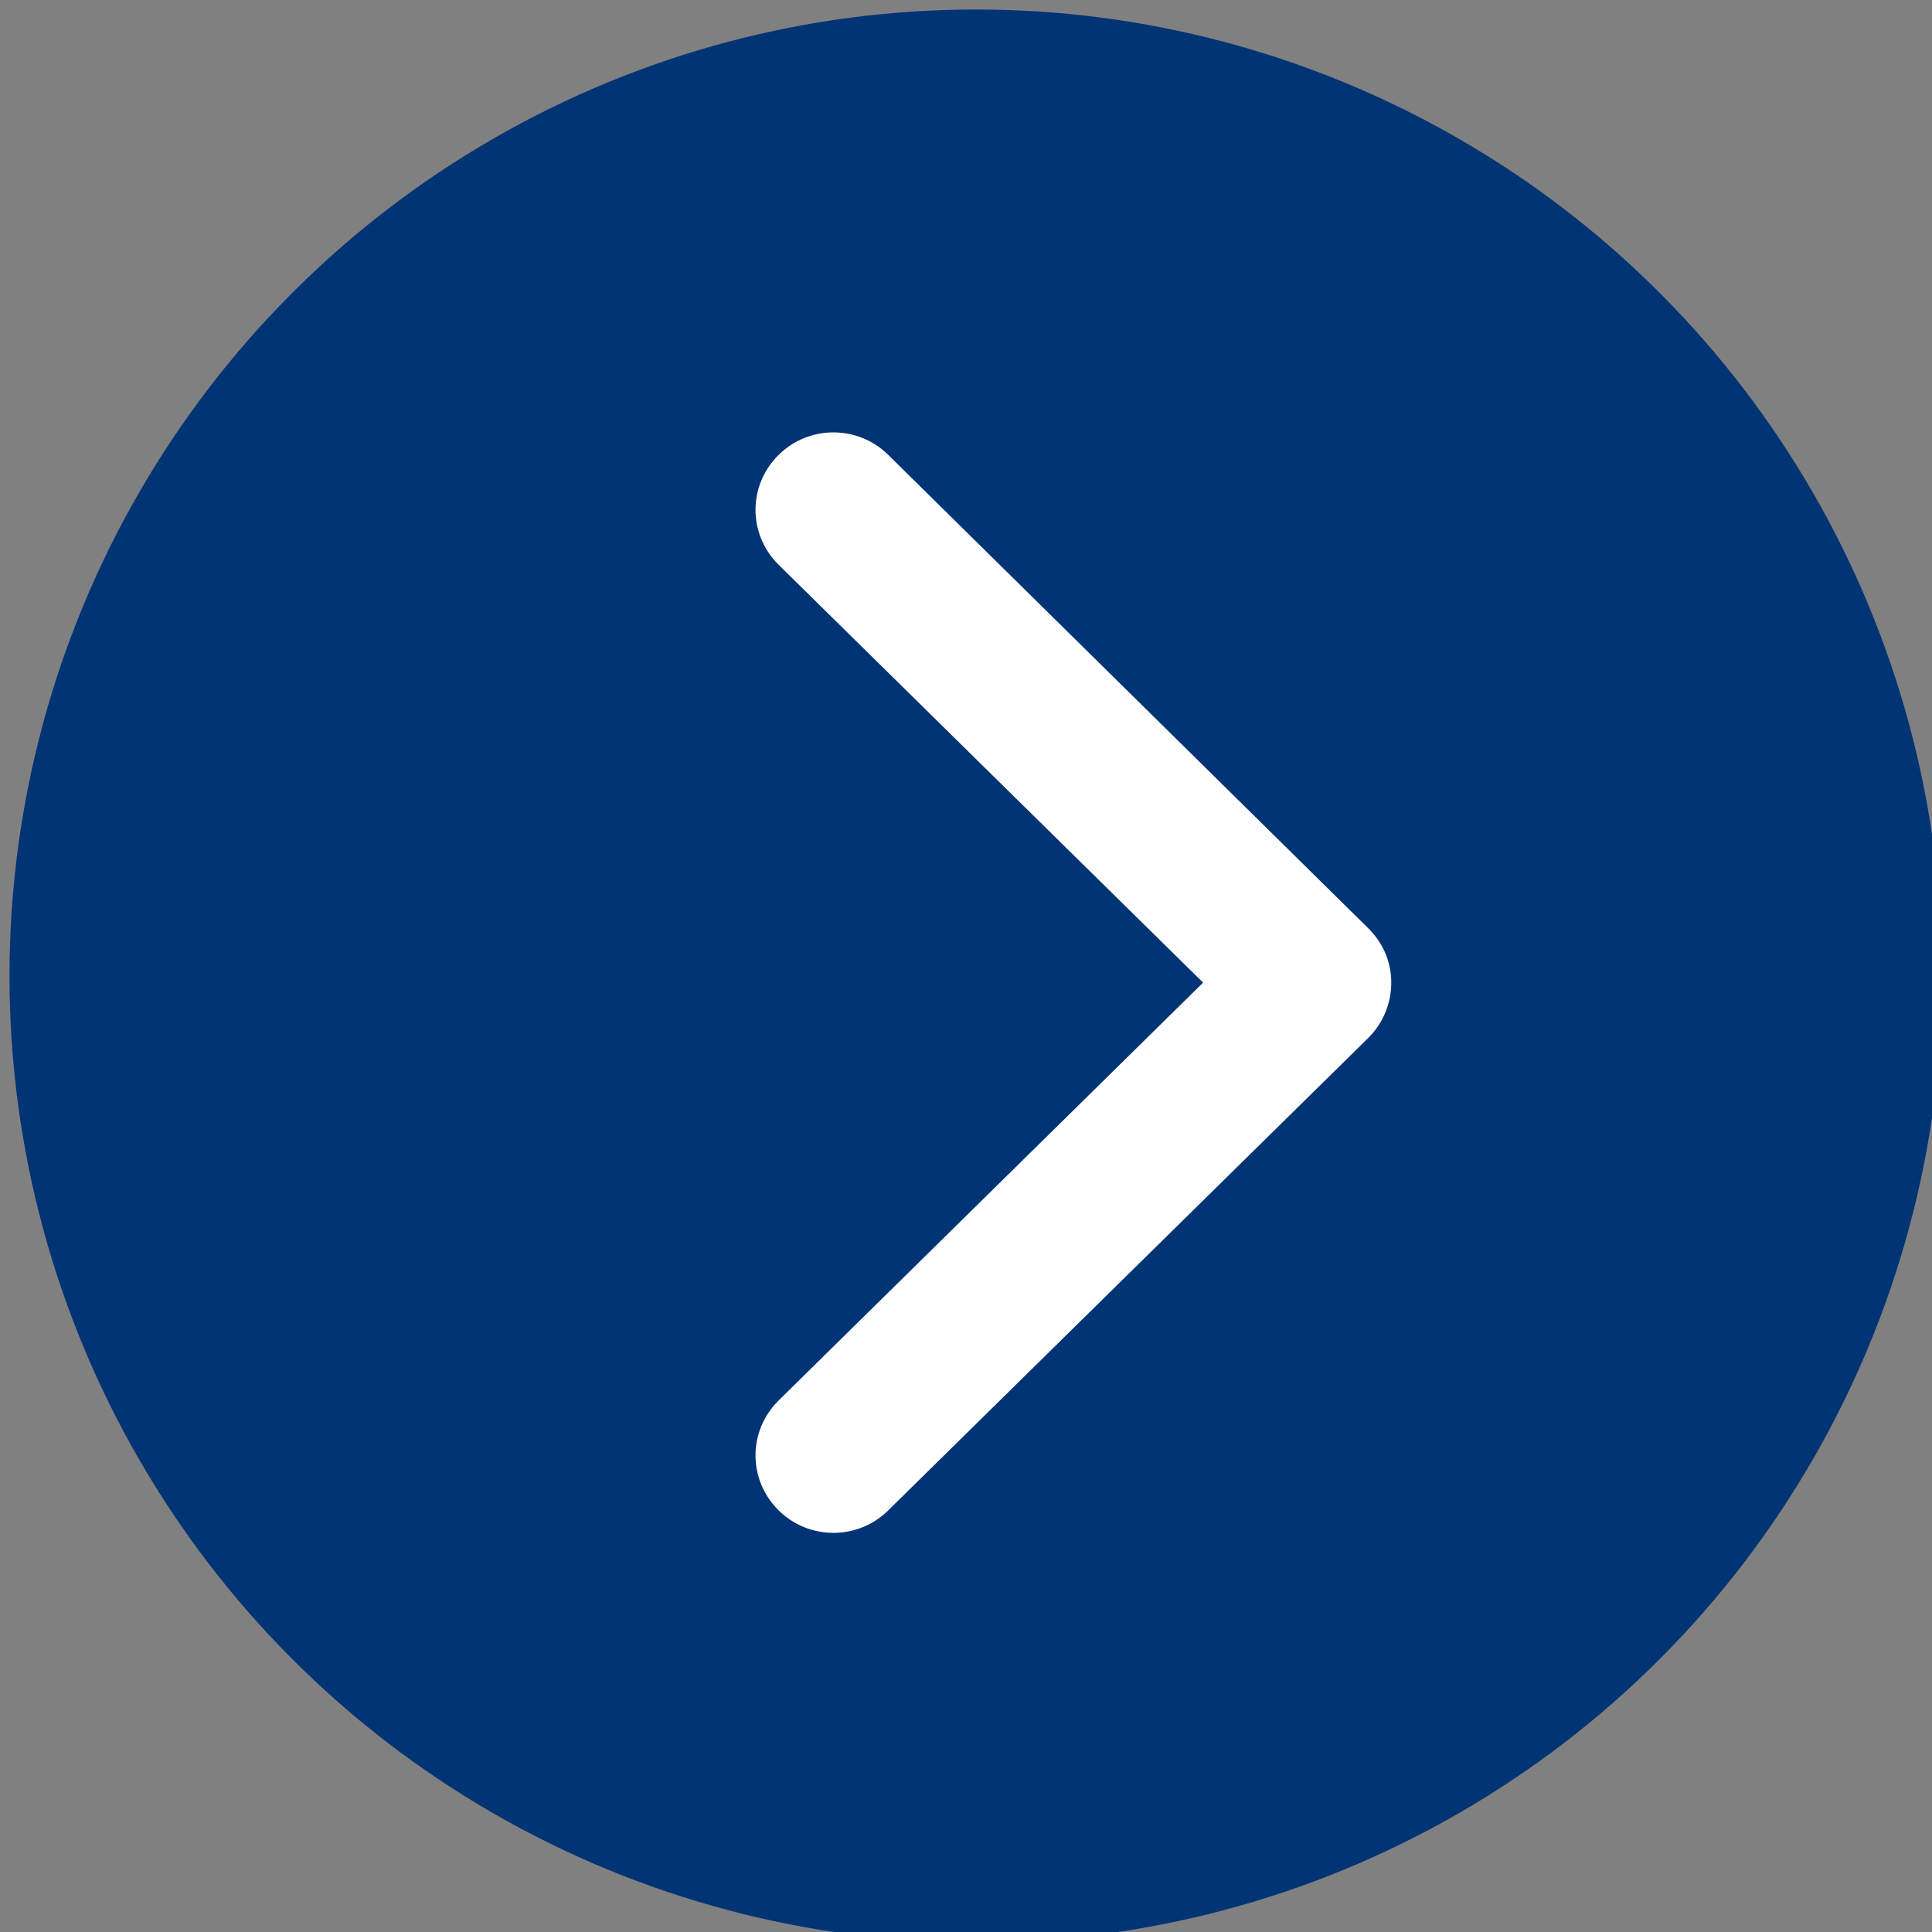
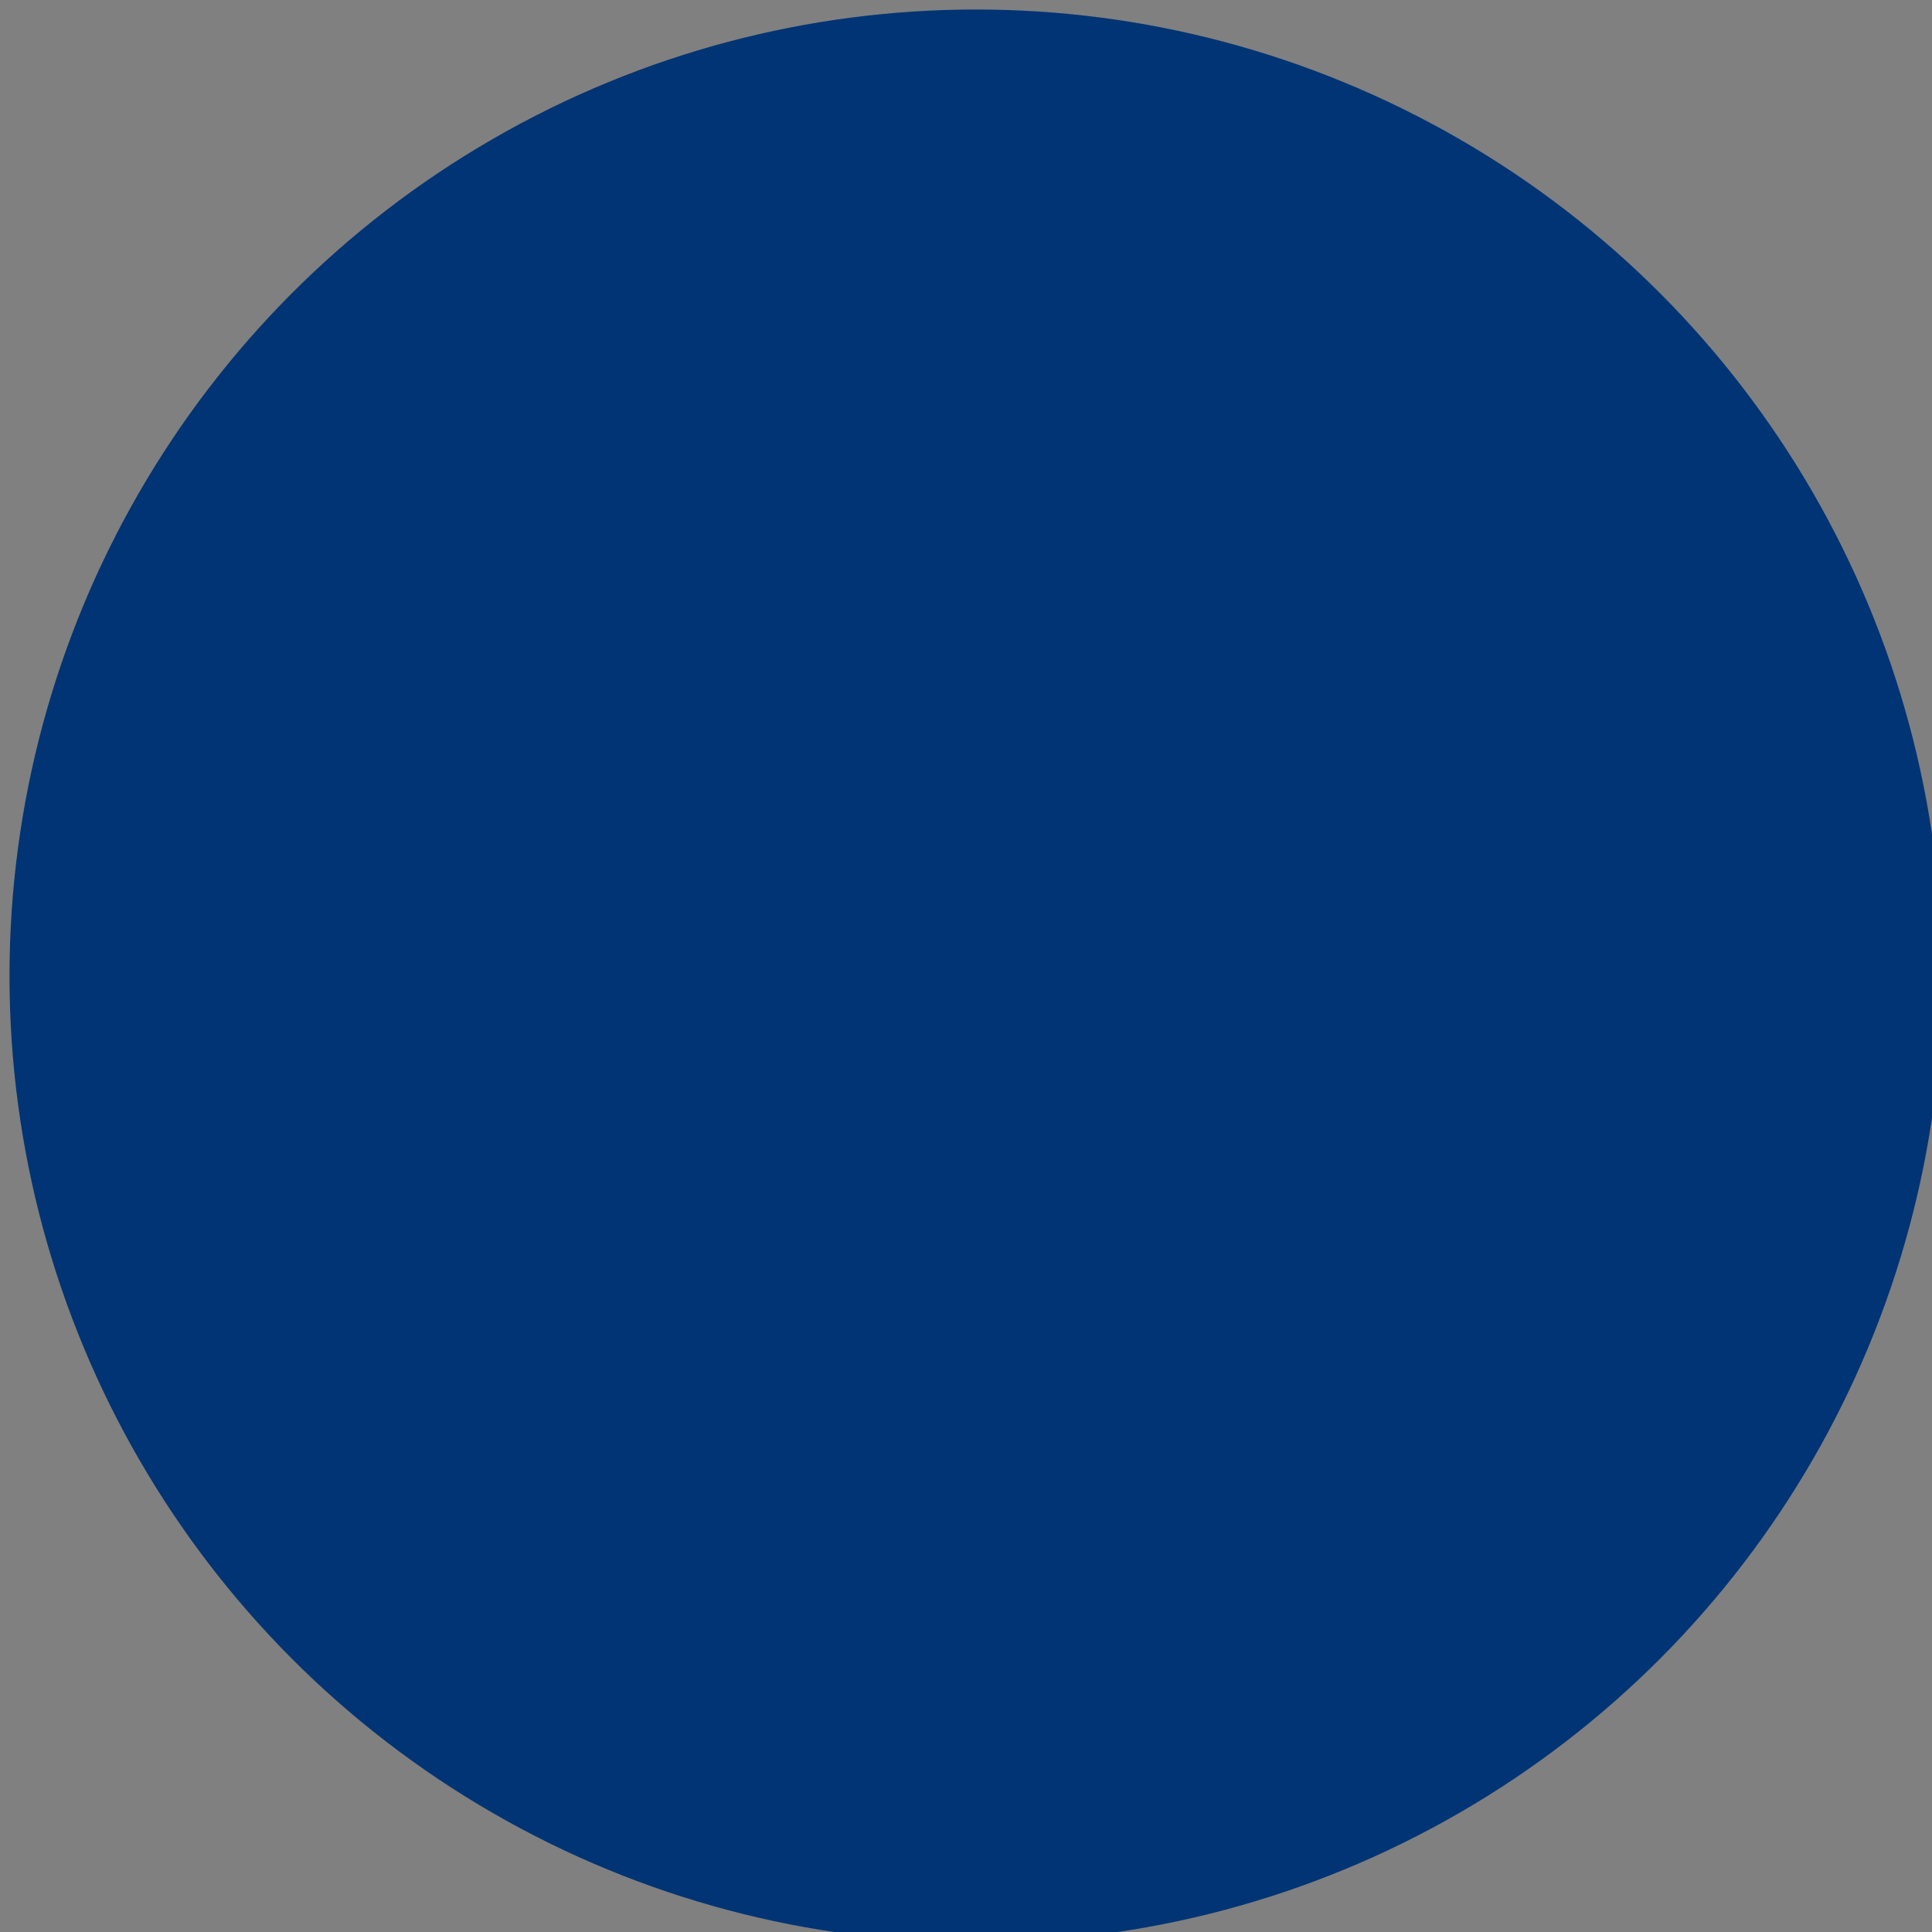
<svg xmlns="http://www.w3.org/2000/svg" version="1.1" id="Calque_1" x="0px" y="0px" viewBox="0 0 203.3 203.3" style="enable-background:new 0 0 203.3 203.3;" xml:space="preserve">
  <rect x="0" y="0" width="203.3" height="203.3" fill="#808080" stroke="none" />
  <style type="text/css">
	.st0{fill-rule:evenodd;clip-rule:evenodd;fill:#003474;}
	.st1{fill-rule:evenodd;clip-rule:evenodd;fill:#FFFFFF;}
</style>
  <circle class="st0" cx="102.7" cy="102.7" r="101.7" />
-   <path class="st1" d="M144,109.2l-50.5,49.7c-3.2,3.2-8.4,3.2-11.6,0c-3.2-3.2-3.2-8.3,0-11.5l44.7-44l-44.7-44  c-3.2-3.2-3.2-8.3,0-11.5c3.2-3.2,8.4-3.2,11.6,0L144,97.7c1.6,1.6,2.4,3.6,2.4,5.7C146.4,105.5,145.6,107.6,144,109.2z" />
</svg>